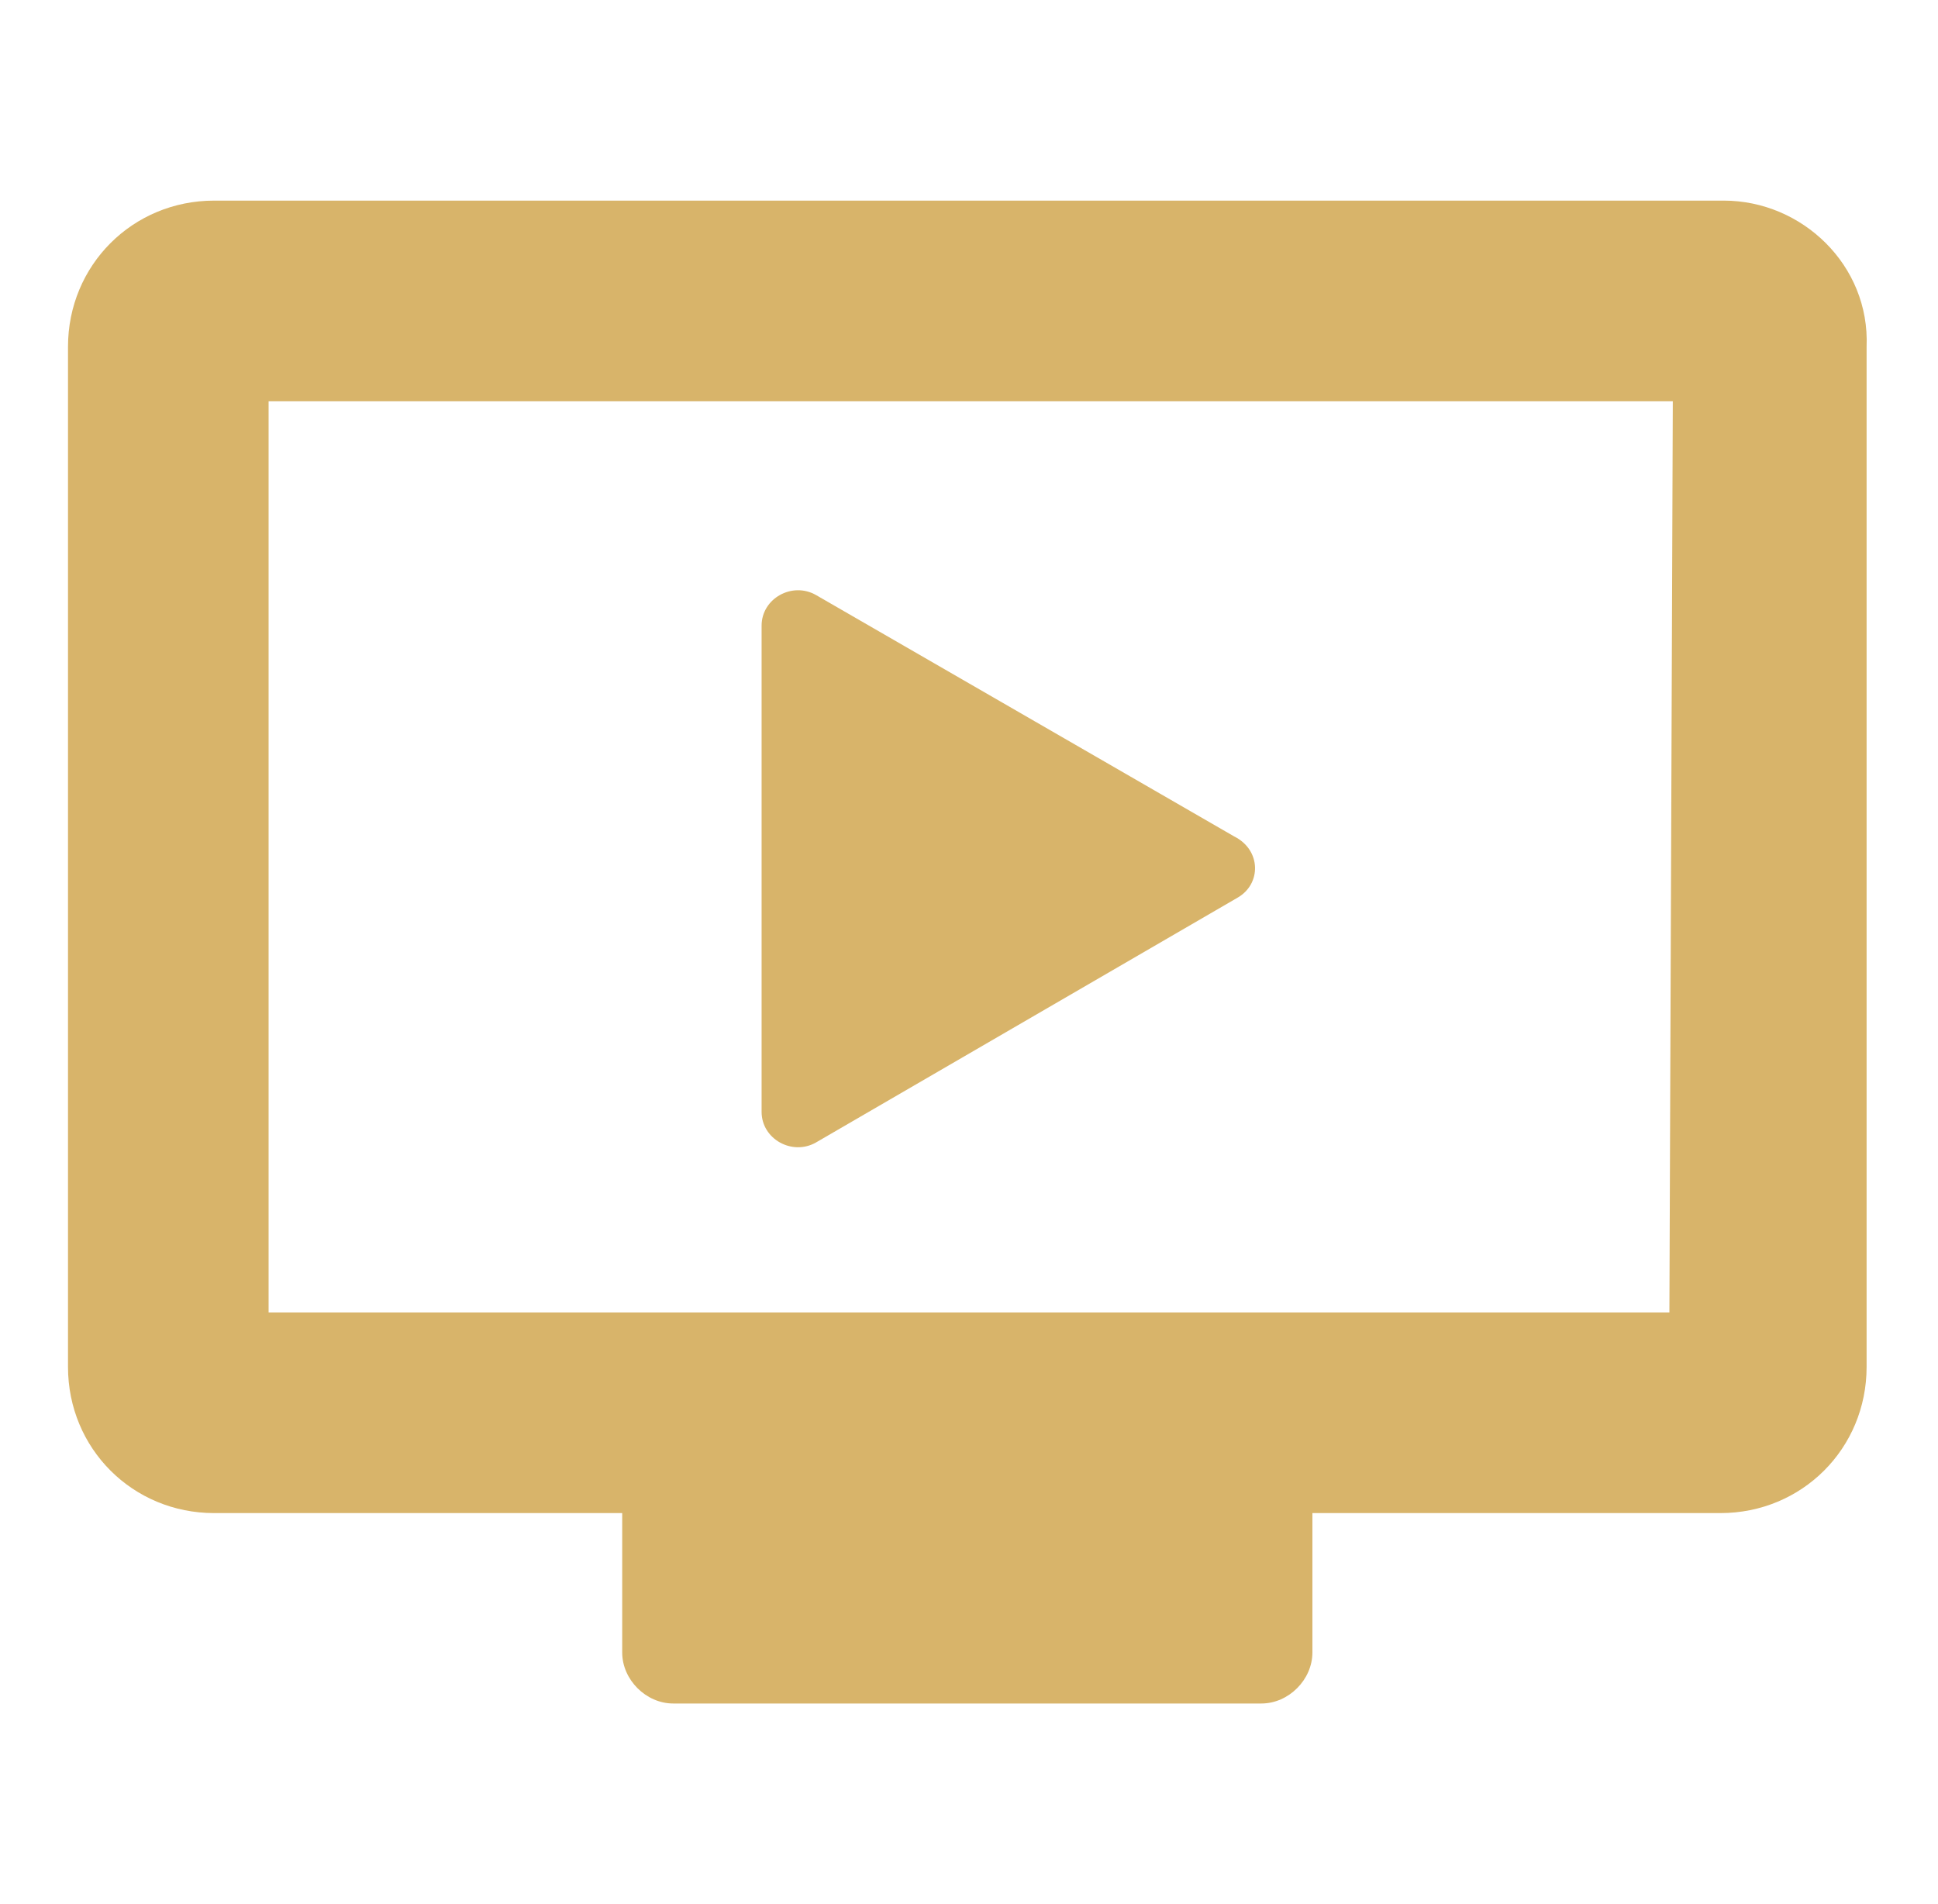
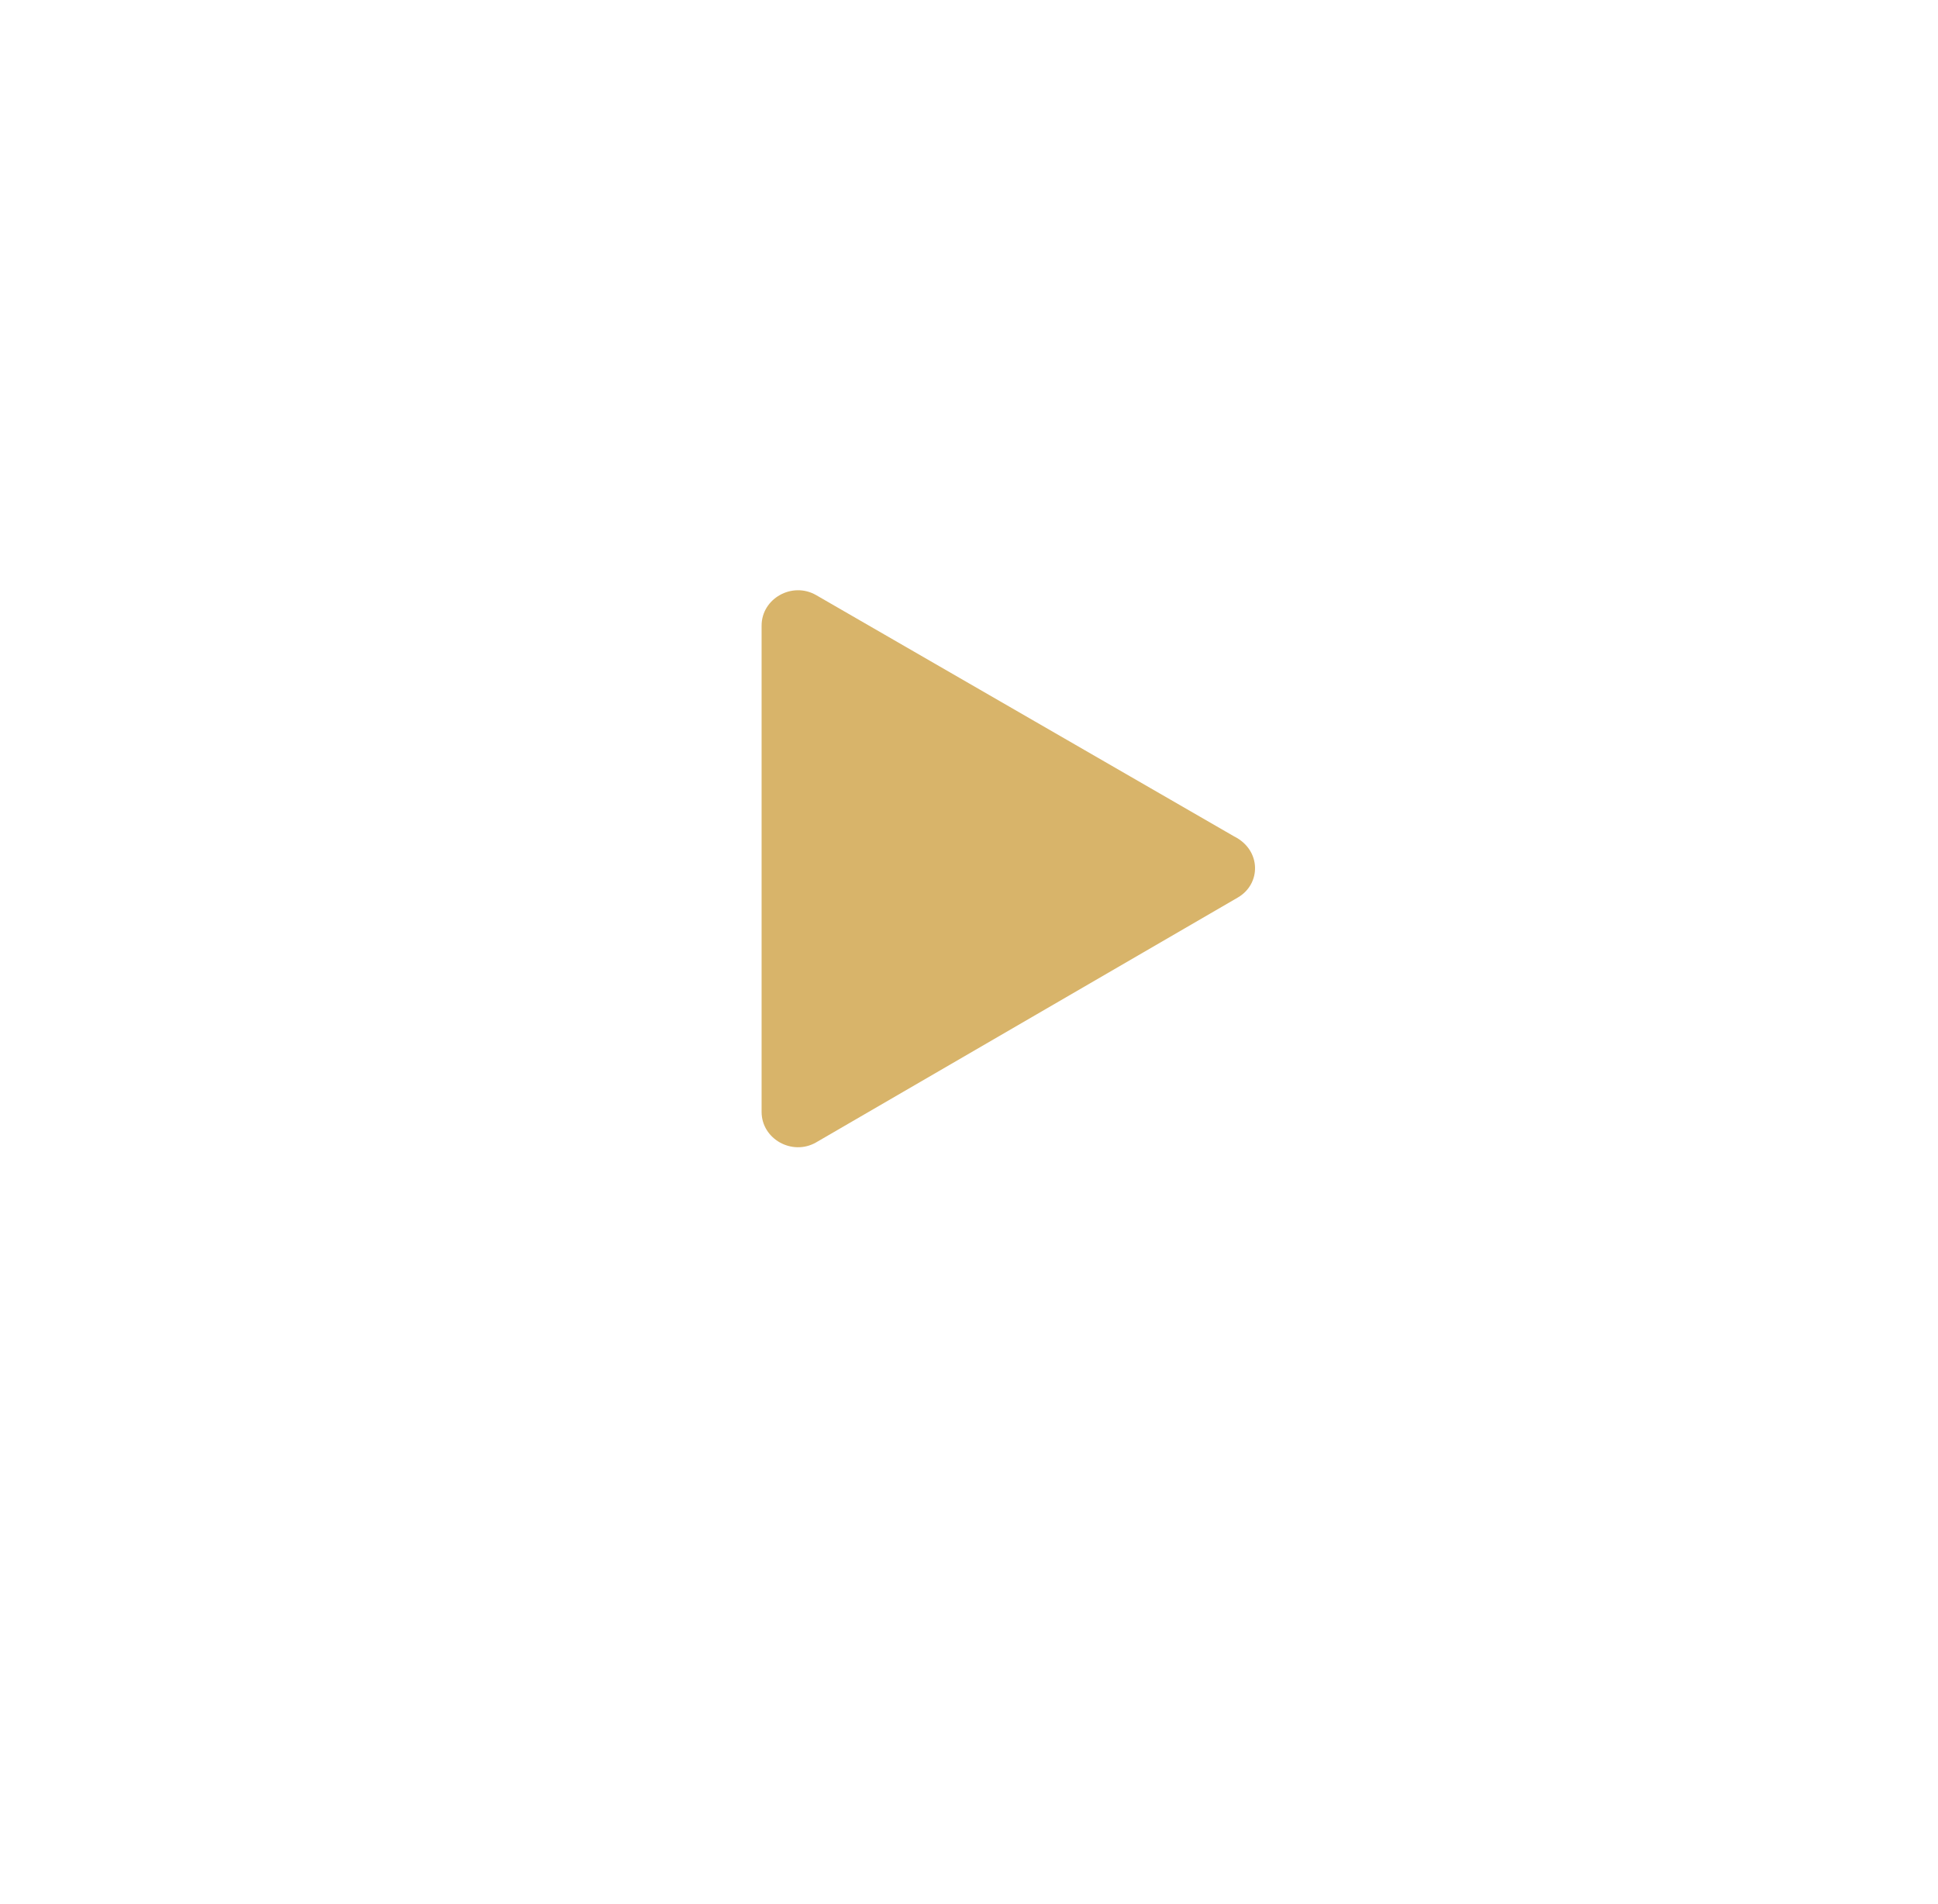
<svg xmlns="http://www.w3.org/2000/svg" version="1.1" id="Vrstva_1" x="0px" y="0px" viewBox="0 0 57 56" style="enable-background:new 0 0 57 56;" xml:space="preserve">
  <style type="text/css">
	.st0{fill:#D8B46A;}
</style>
  <g>
-     <path class="st0" d="M50.7,5.9H6.3c-2.4,0-4.3,1.9-4.3,4.3v30c0,2.4,1.9,4.3,4.3,4.3h12v4.1c0,0.8,0.7,1.5,1.5,1.5h17.3   c0.8,0,1.5-0.7,1.5-1.5v-4.1h12c2.4,0,4.3-1.9,4.3-4.3v-30C55,7.8,53,5.9,50.7,5.9z M49.1,38.6H7.9V11.8h41.3L49.1,38.6L49.1,38.6z   " />
    <path class="st0" d="M36.4,26.4L24,33.6c-0.7,0.4-1.6-0.1-1.6-0.9V18.4c0-0.8,0.9-1.3,1.6-0.9l12.3,7.1C37.1,25,37.1,26,36.4,26.4z   " />
  </g>
</svg>